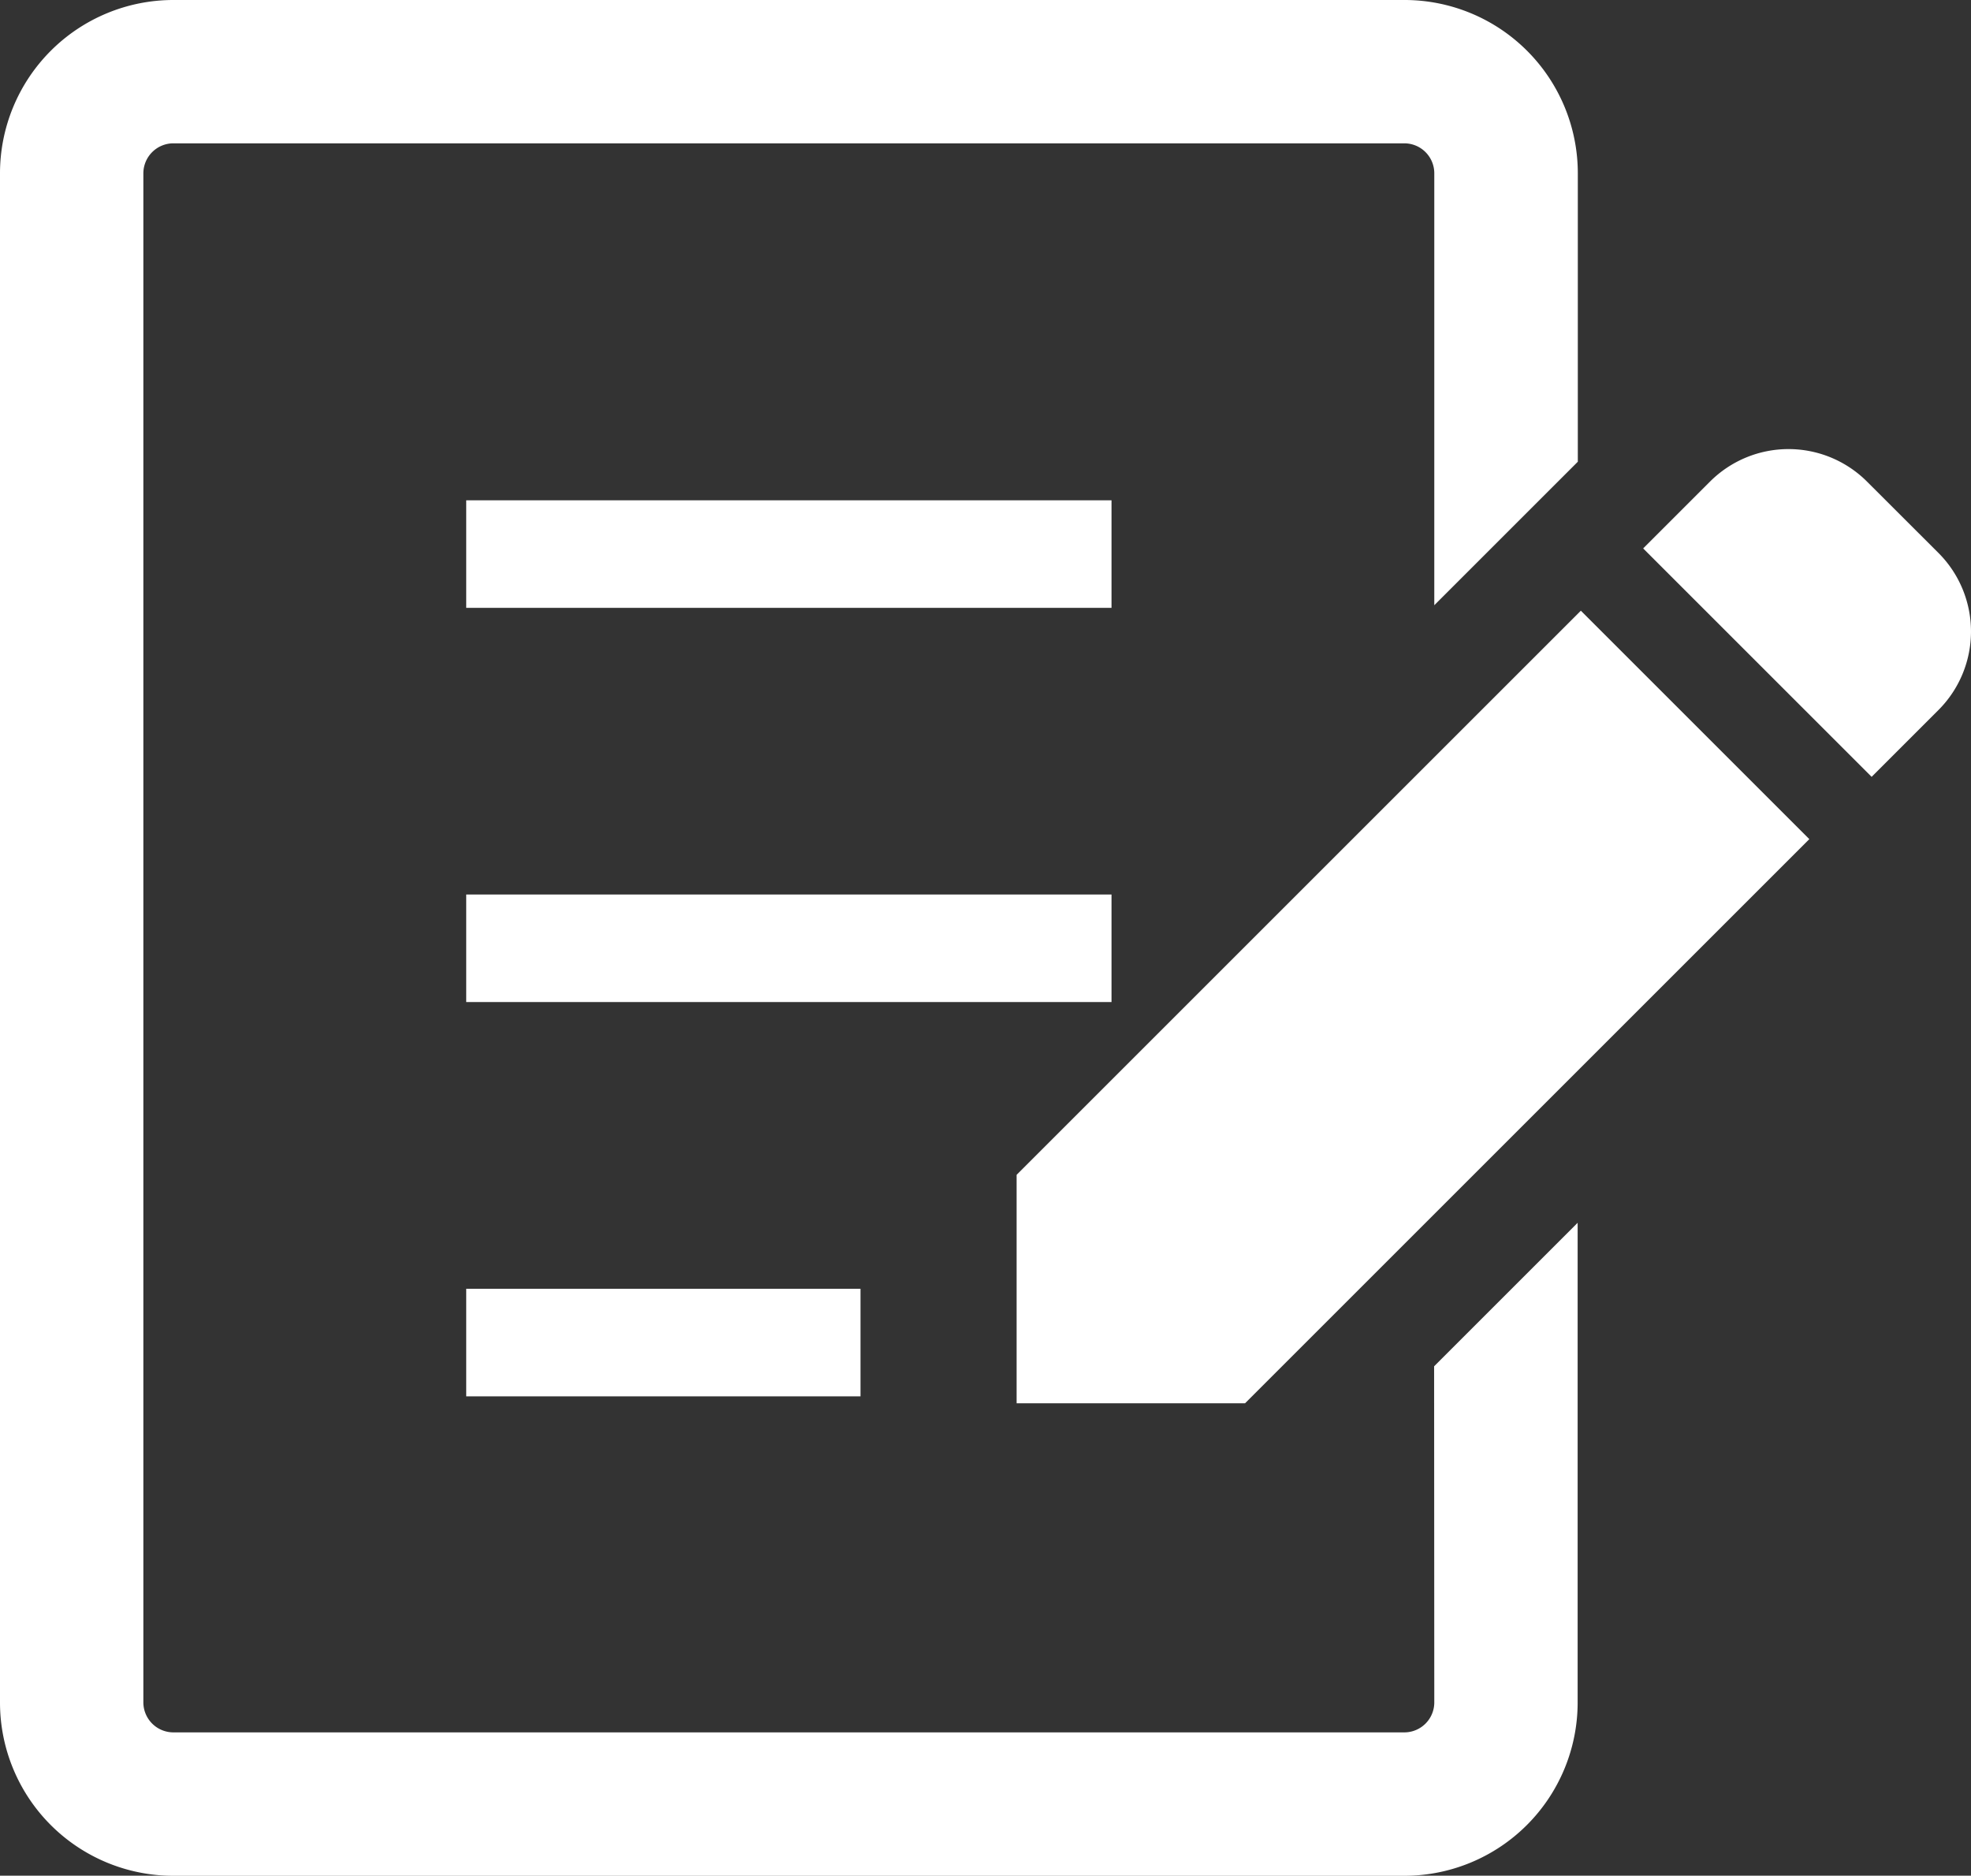
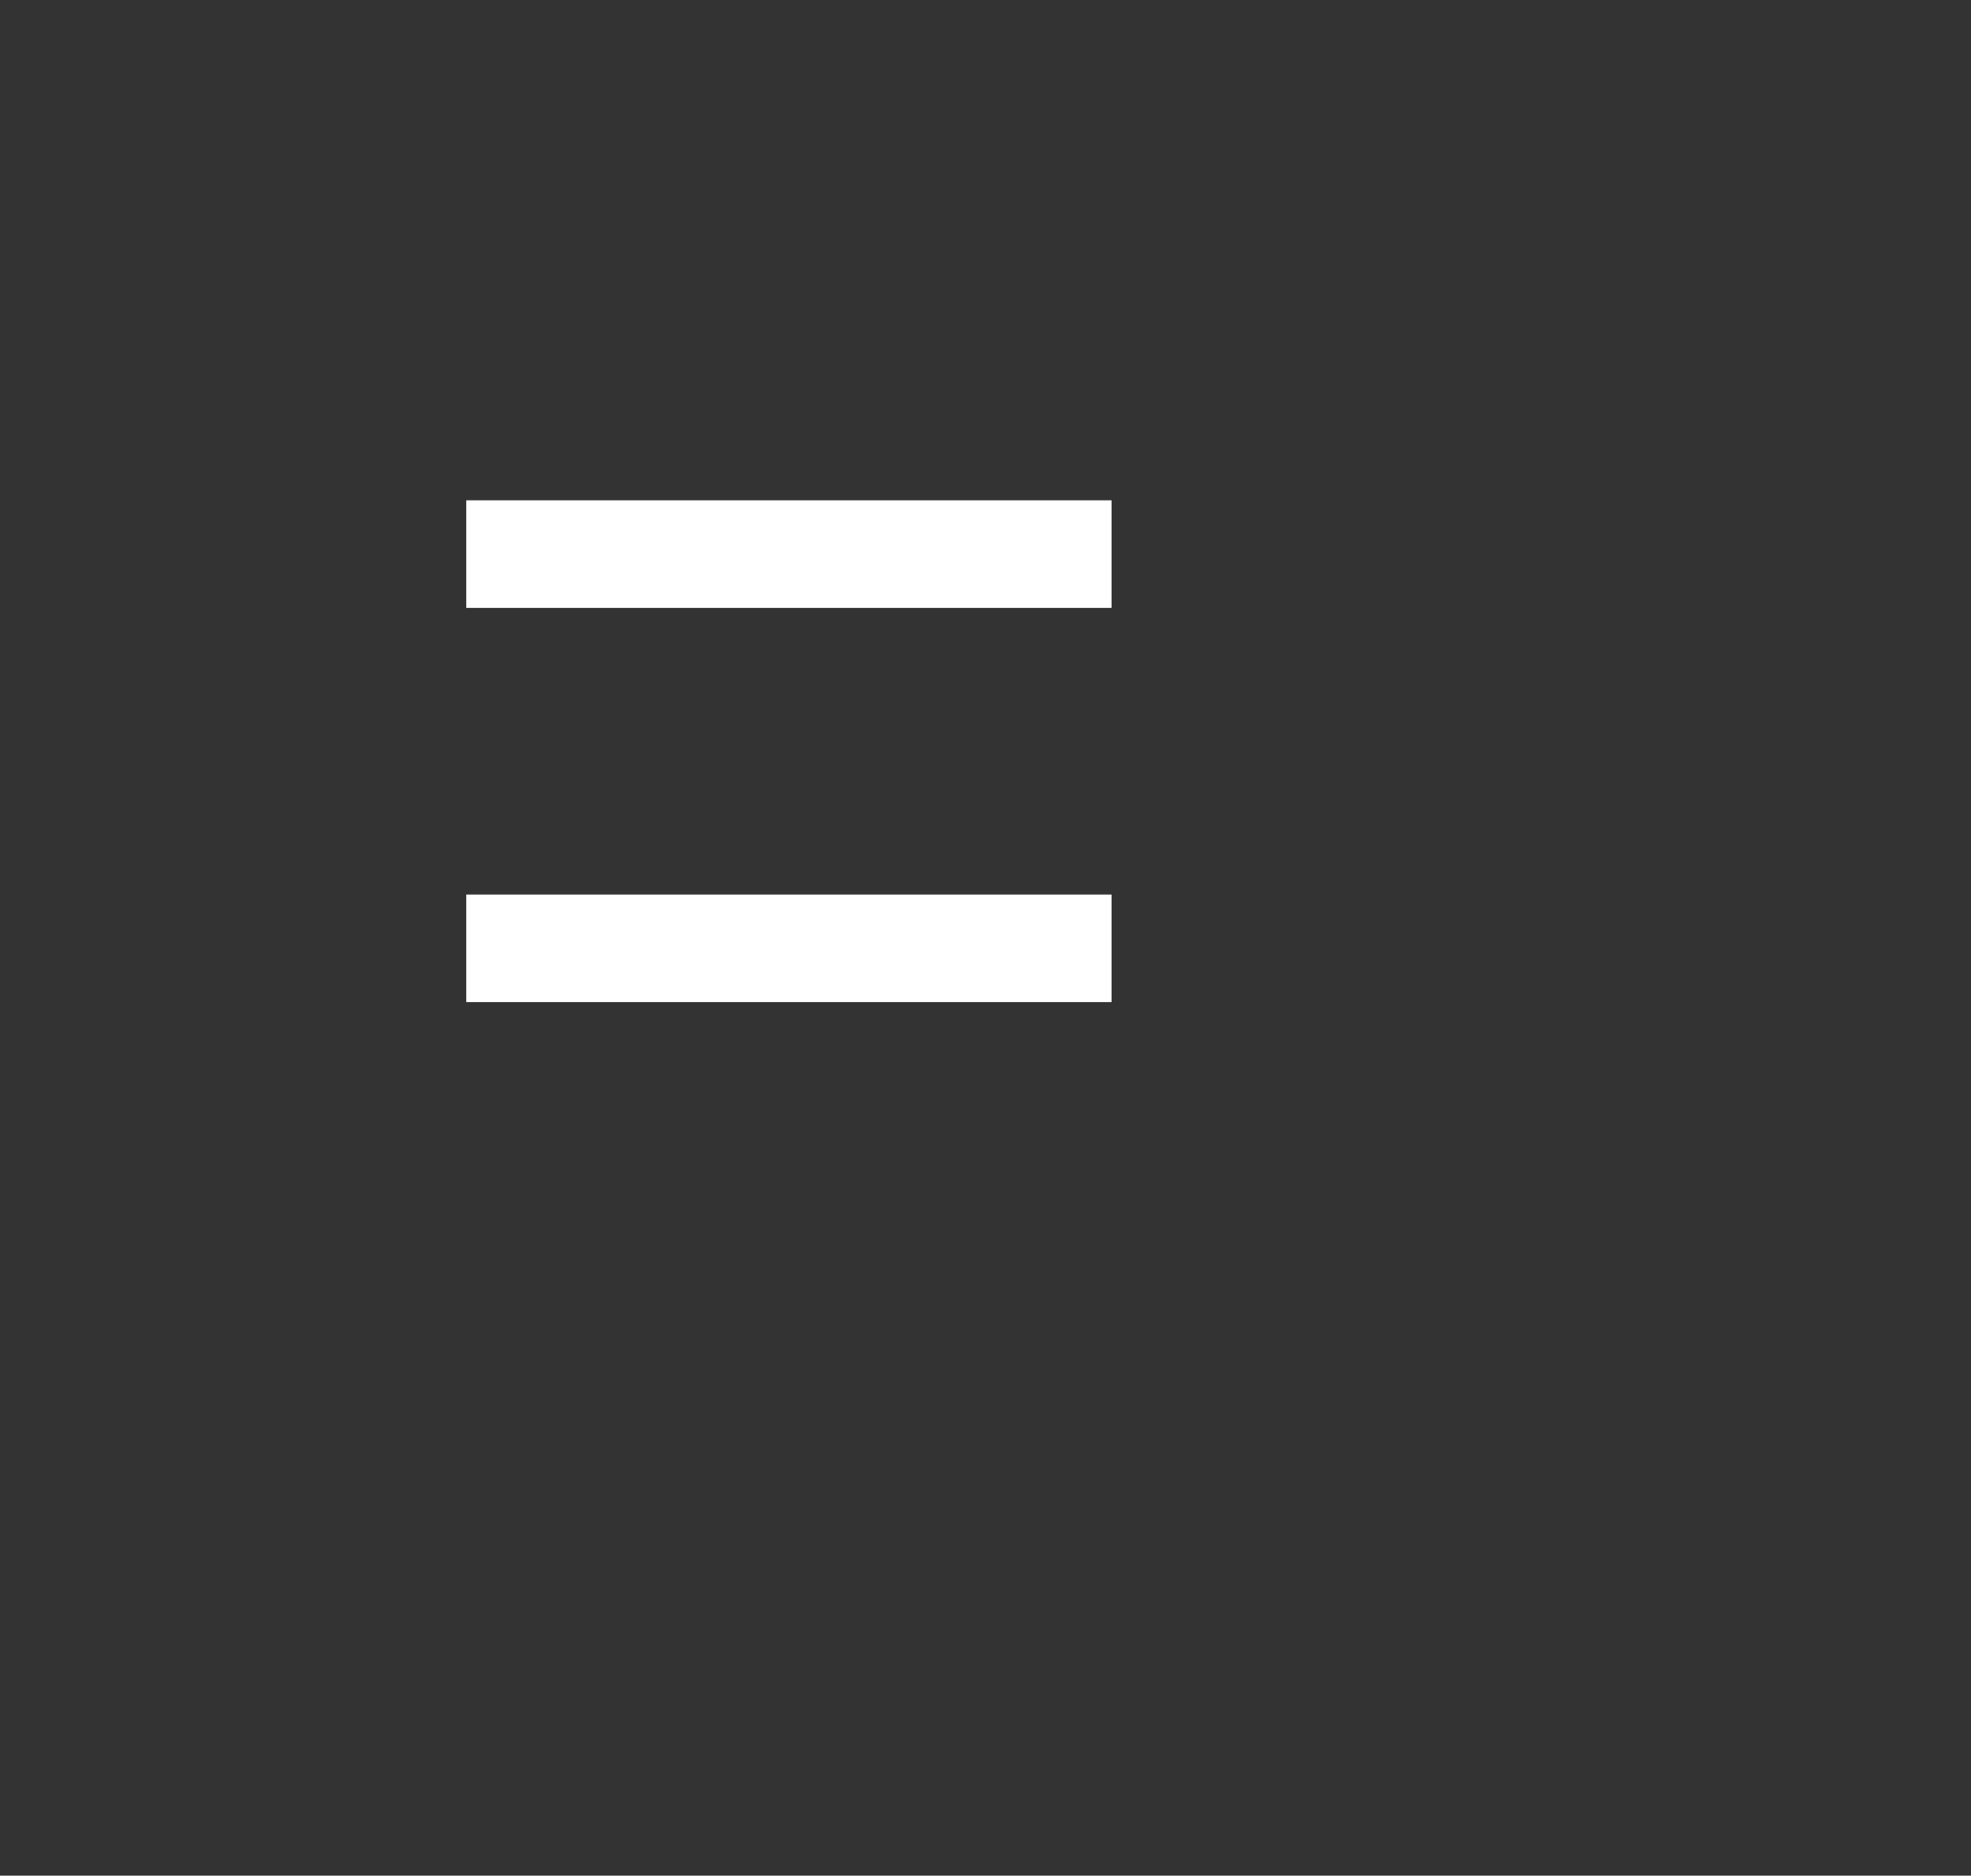
<svg xmlns="http://www.w3.org/2000/svg" width="23.345" height="22.221" viewBox="0 0 23.345 22.221">
  <rect x="0" y="0" width="23.345" height="22.221" fill="#333333" stroke="none" />
  <g id="証明書アイコン" transform="translate(0 -12.32)">
-     <path id="パス_73856" data-name="パス 73856" d="M430.339,130.225l-.847-.846a1.315,1.315,0,0,0-1.859,0l-.792.792,2.706,2.706.792-.792A1.316,1.316,0,0,0,430.339,130.225Z" transform="translate(-407.379 -111.354)" fill="#fff" />
-     <path id="パス_73857" data-name="パス 73857" d="M264.082,177.689v2.706h2.706l6.683-6.683-2.706-2.706Z" transform="translate(-252.041 -151.451)" fill="#fff" />
    <rect id="長方形_7314" data-name="長方形 7314" width="7.643" height="1.274" transform="translate(5.522 18.247)" fill="#fff" />
    <rect id="長方形_7315" data-name="長方形 7315" width="7.643" height="1.274" transform="translate(5.522 22.917)" fill="#fff" />
-     <rect id="長方形_7316" data-name="長方形 7316" width="4.67" height="1.274" transform="translate(5.522 27.588)" fill="#fff" />
-     <path id="パス_73858" data-name="パス 73858" d="M16.988,32.489a.355.355,0,0,1-.354.354H2.052a.356.356,0,0,1-.354-.354V14.373a.356.356,0,0,1,.354-.355H16.634a.355.355,0,0,1,.354.355V19.49l1.7-1.7V14.373a2.053,2.053,0,0,0-2.052-2.053H2.052A2.054,2.054,0,0,0,0,14.373V32.489a2.053,2.053,0,0,0,2.052,2.053H16.634a2.053,2.053,0,0,0,2.052-2.053V26.806l-1.7,1.7Z" fill="#fff" />
  </g>
</svg>